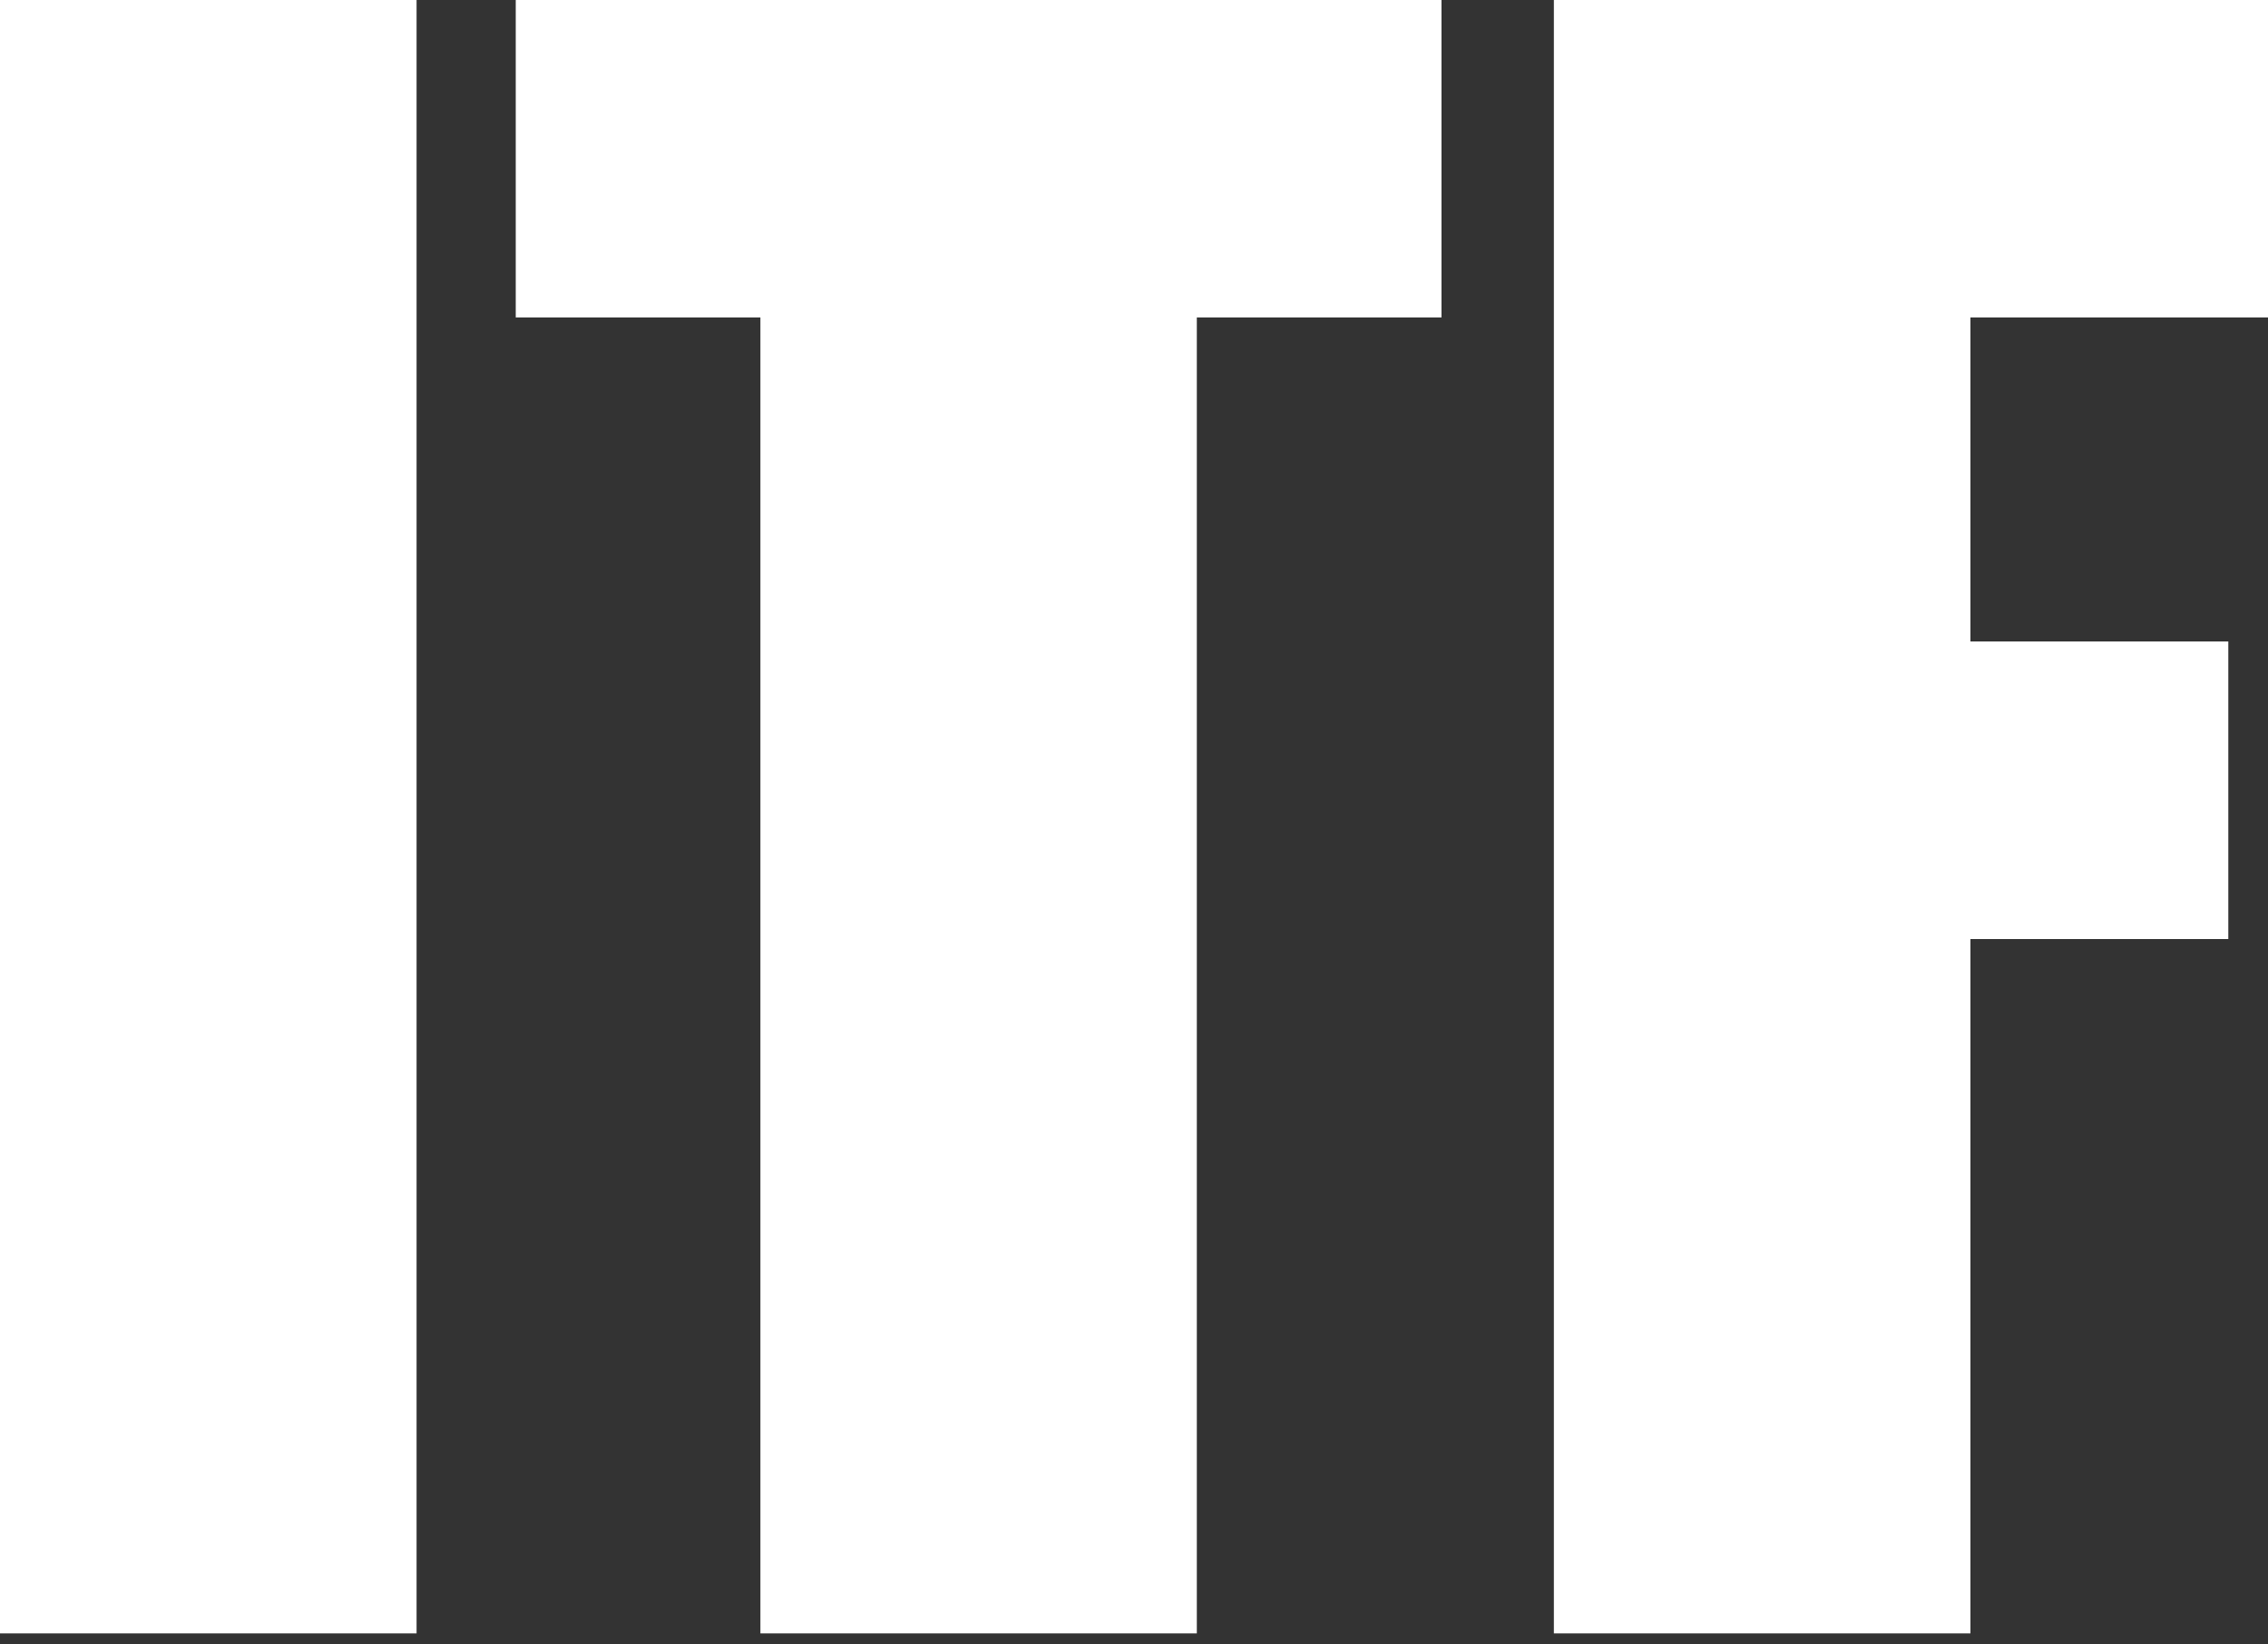
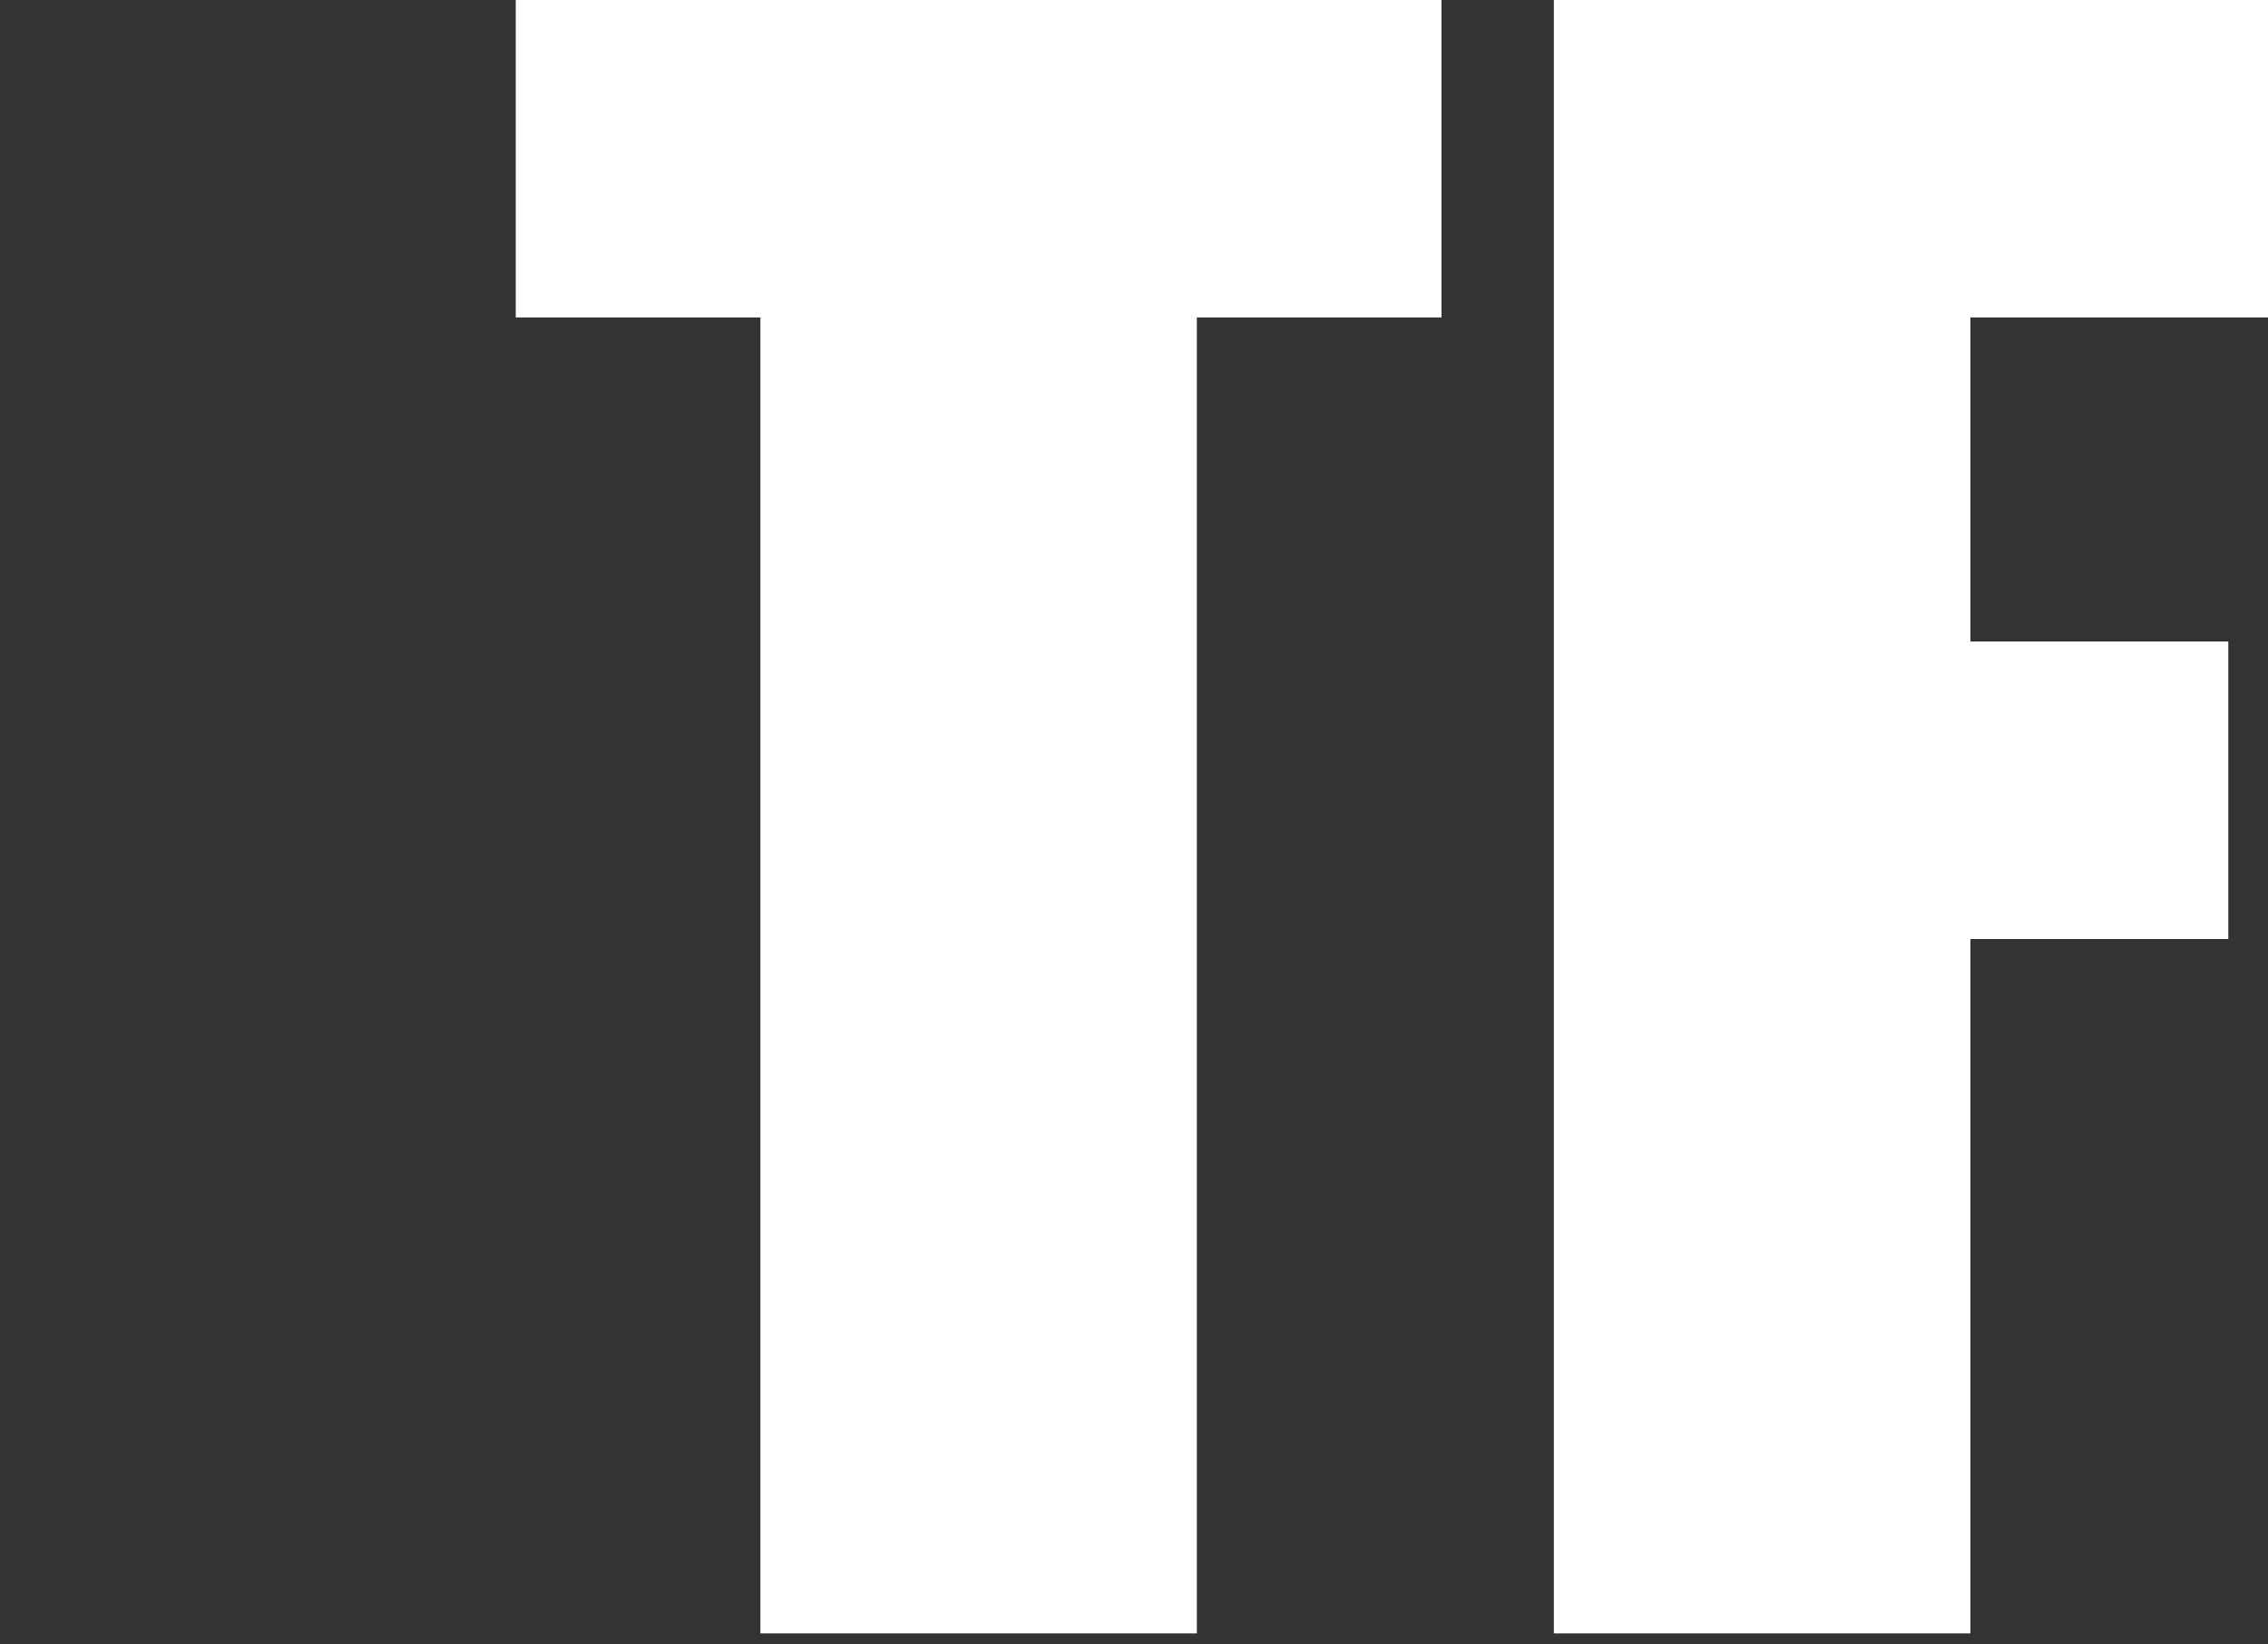
<svg xmlns="http://www.w3.org/2000/svg" width="40" height="29" viewBox="0 0 40 29" fill="none">
  <rect x="0" y="0" width="40" height="29" fill="#333333" stroke="none" />
  <path d="M27.405 0V28.805H34.752V16.56H39.3V11.312H34.752V5.598H40V0H27.405Z" fill="white" />
-   <path d="M0 0V28.805H7.347V0H0Z" fill="white" />
  <path d="M9.096 0V5.598H13.411V28.805H21.108V5.598H25.423V0H9.096Z" fill="white" />
</svg>